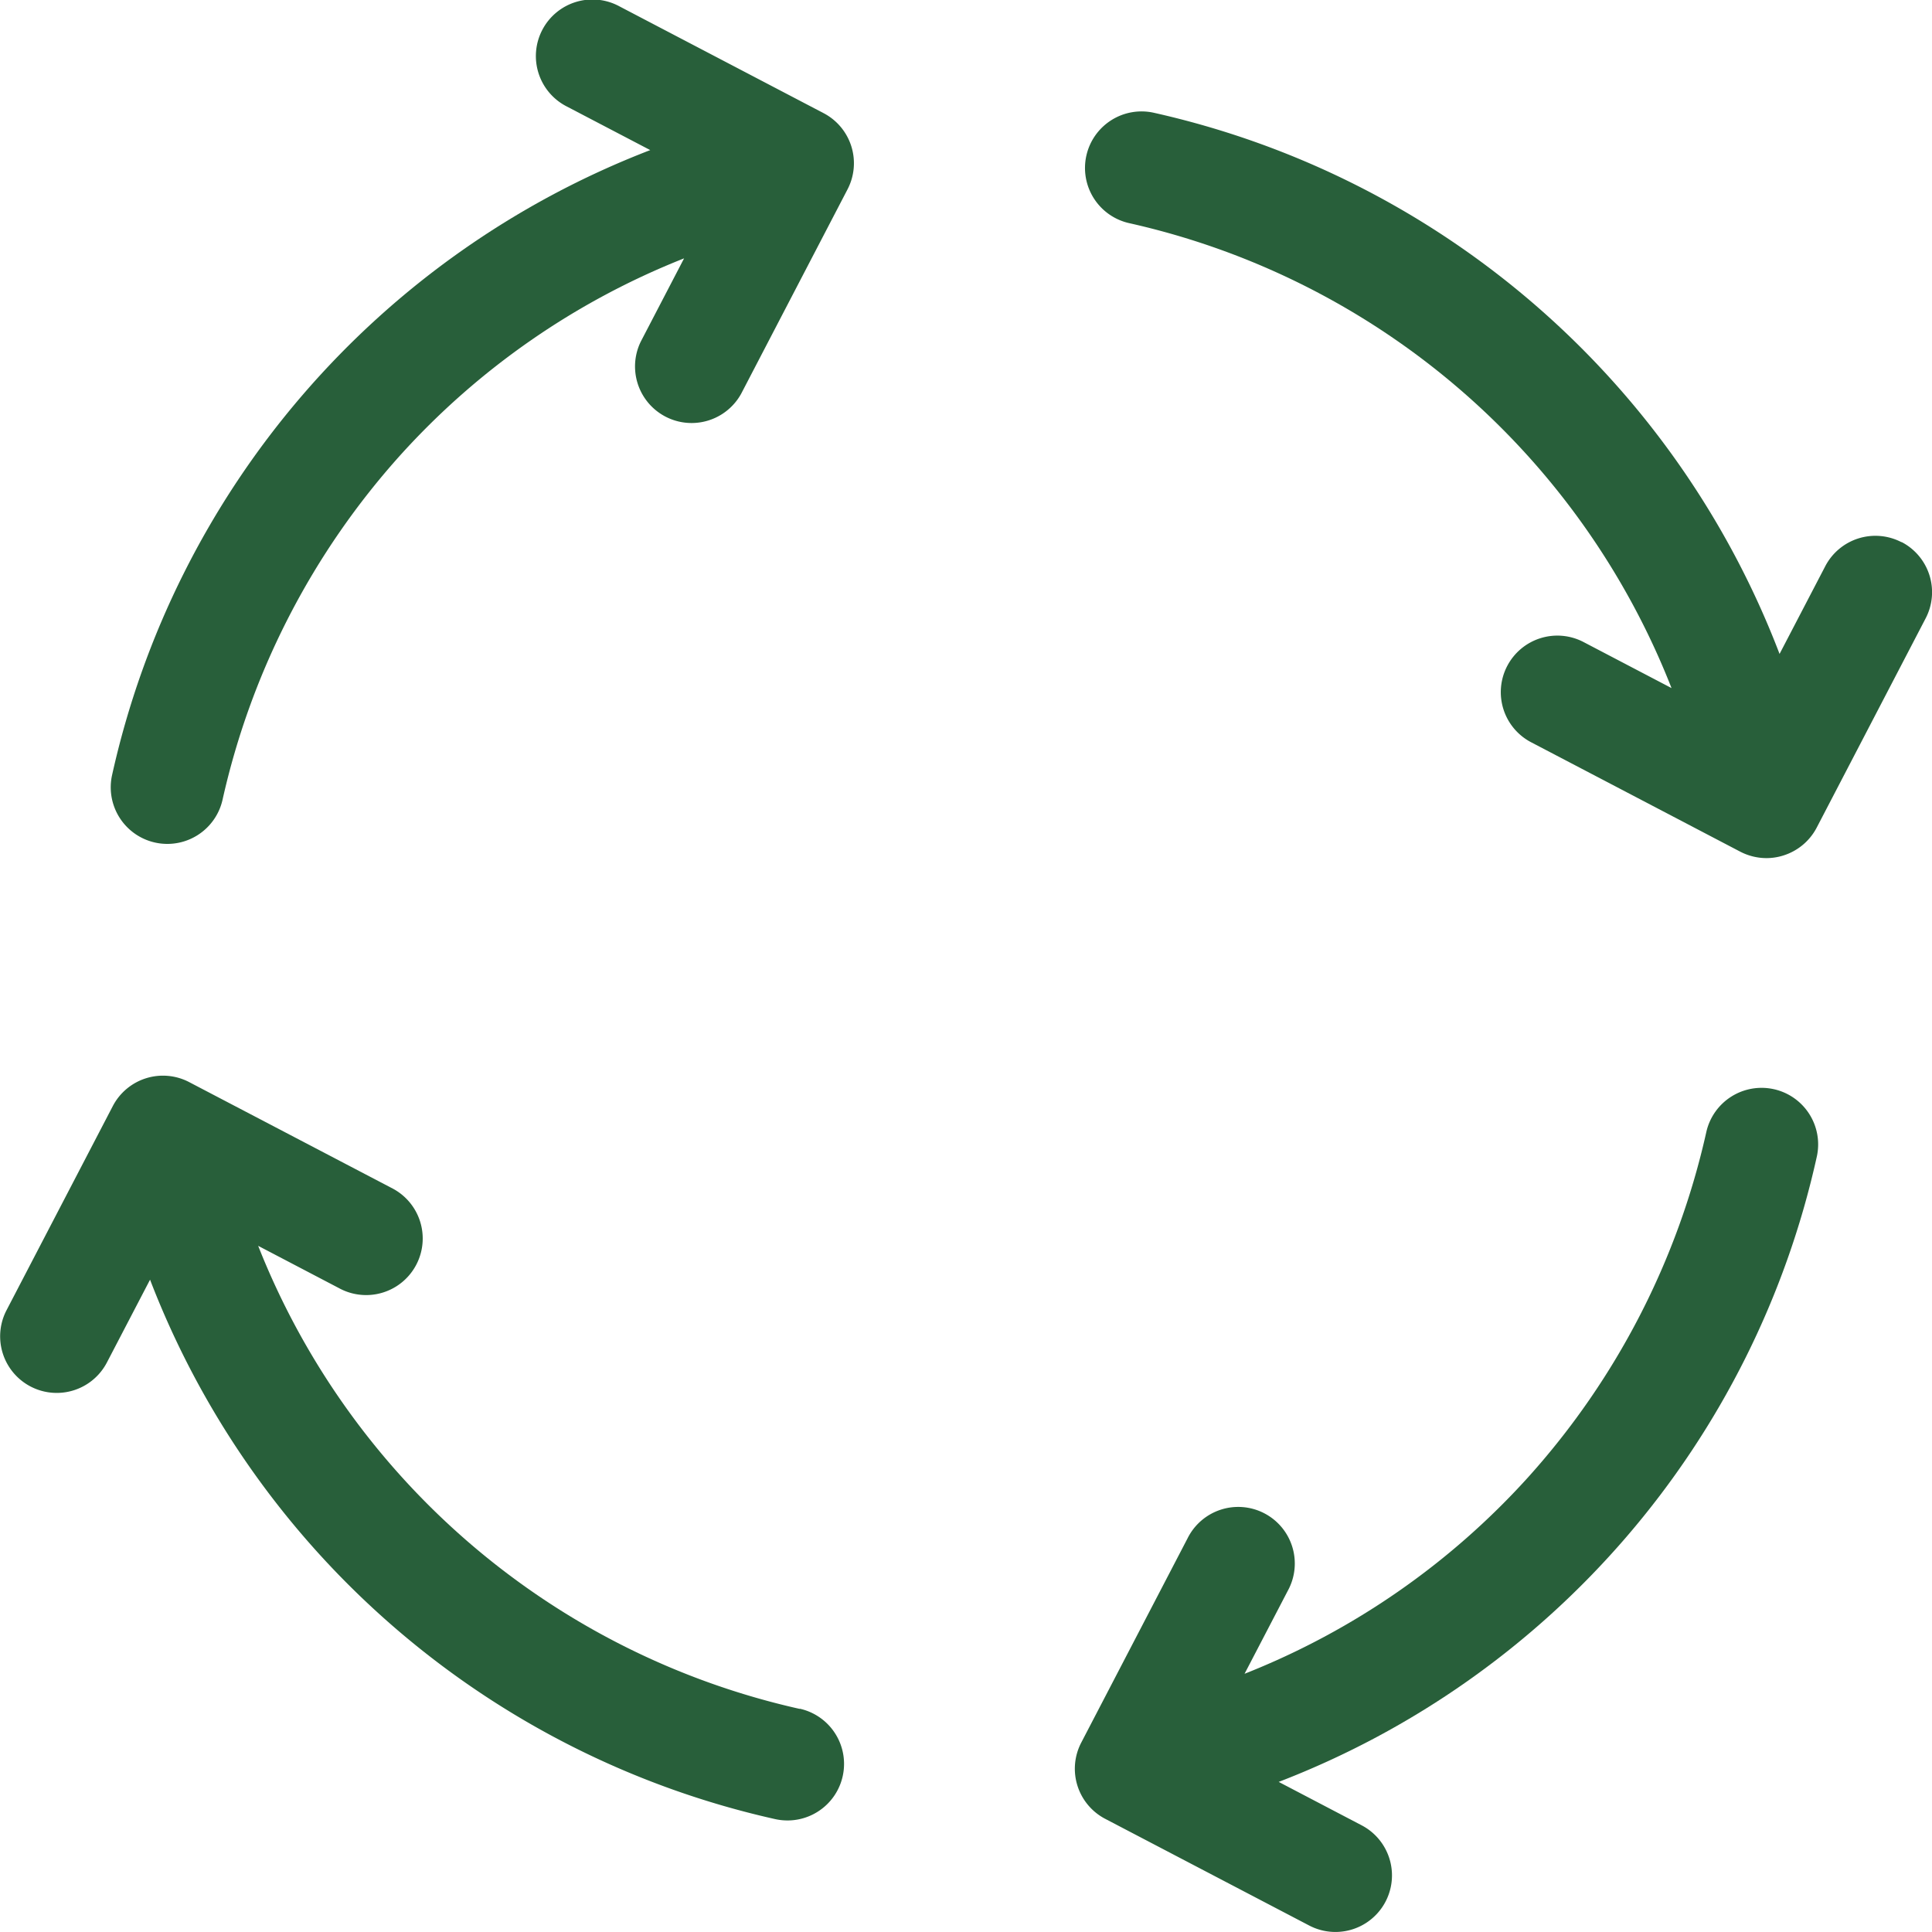
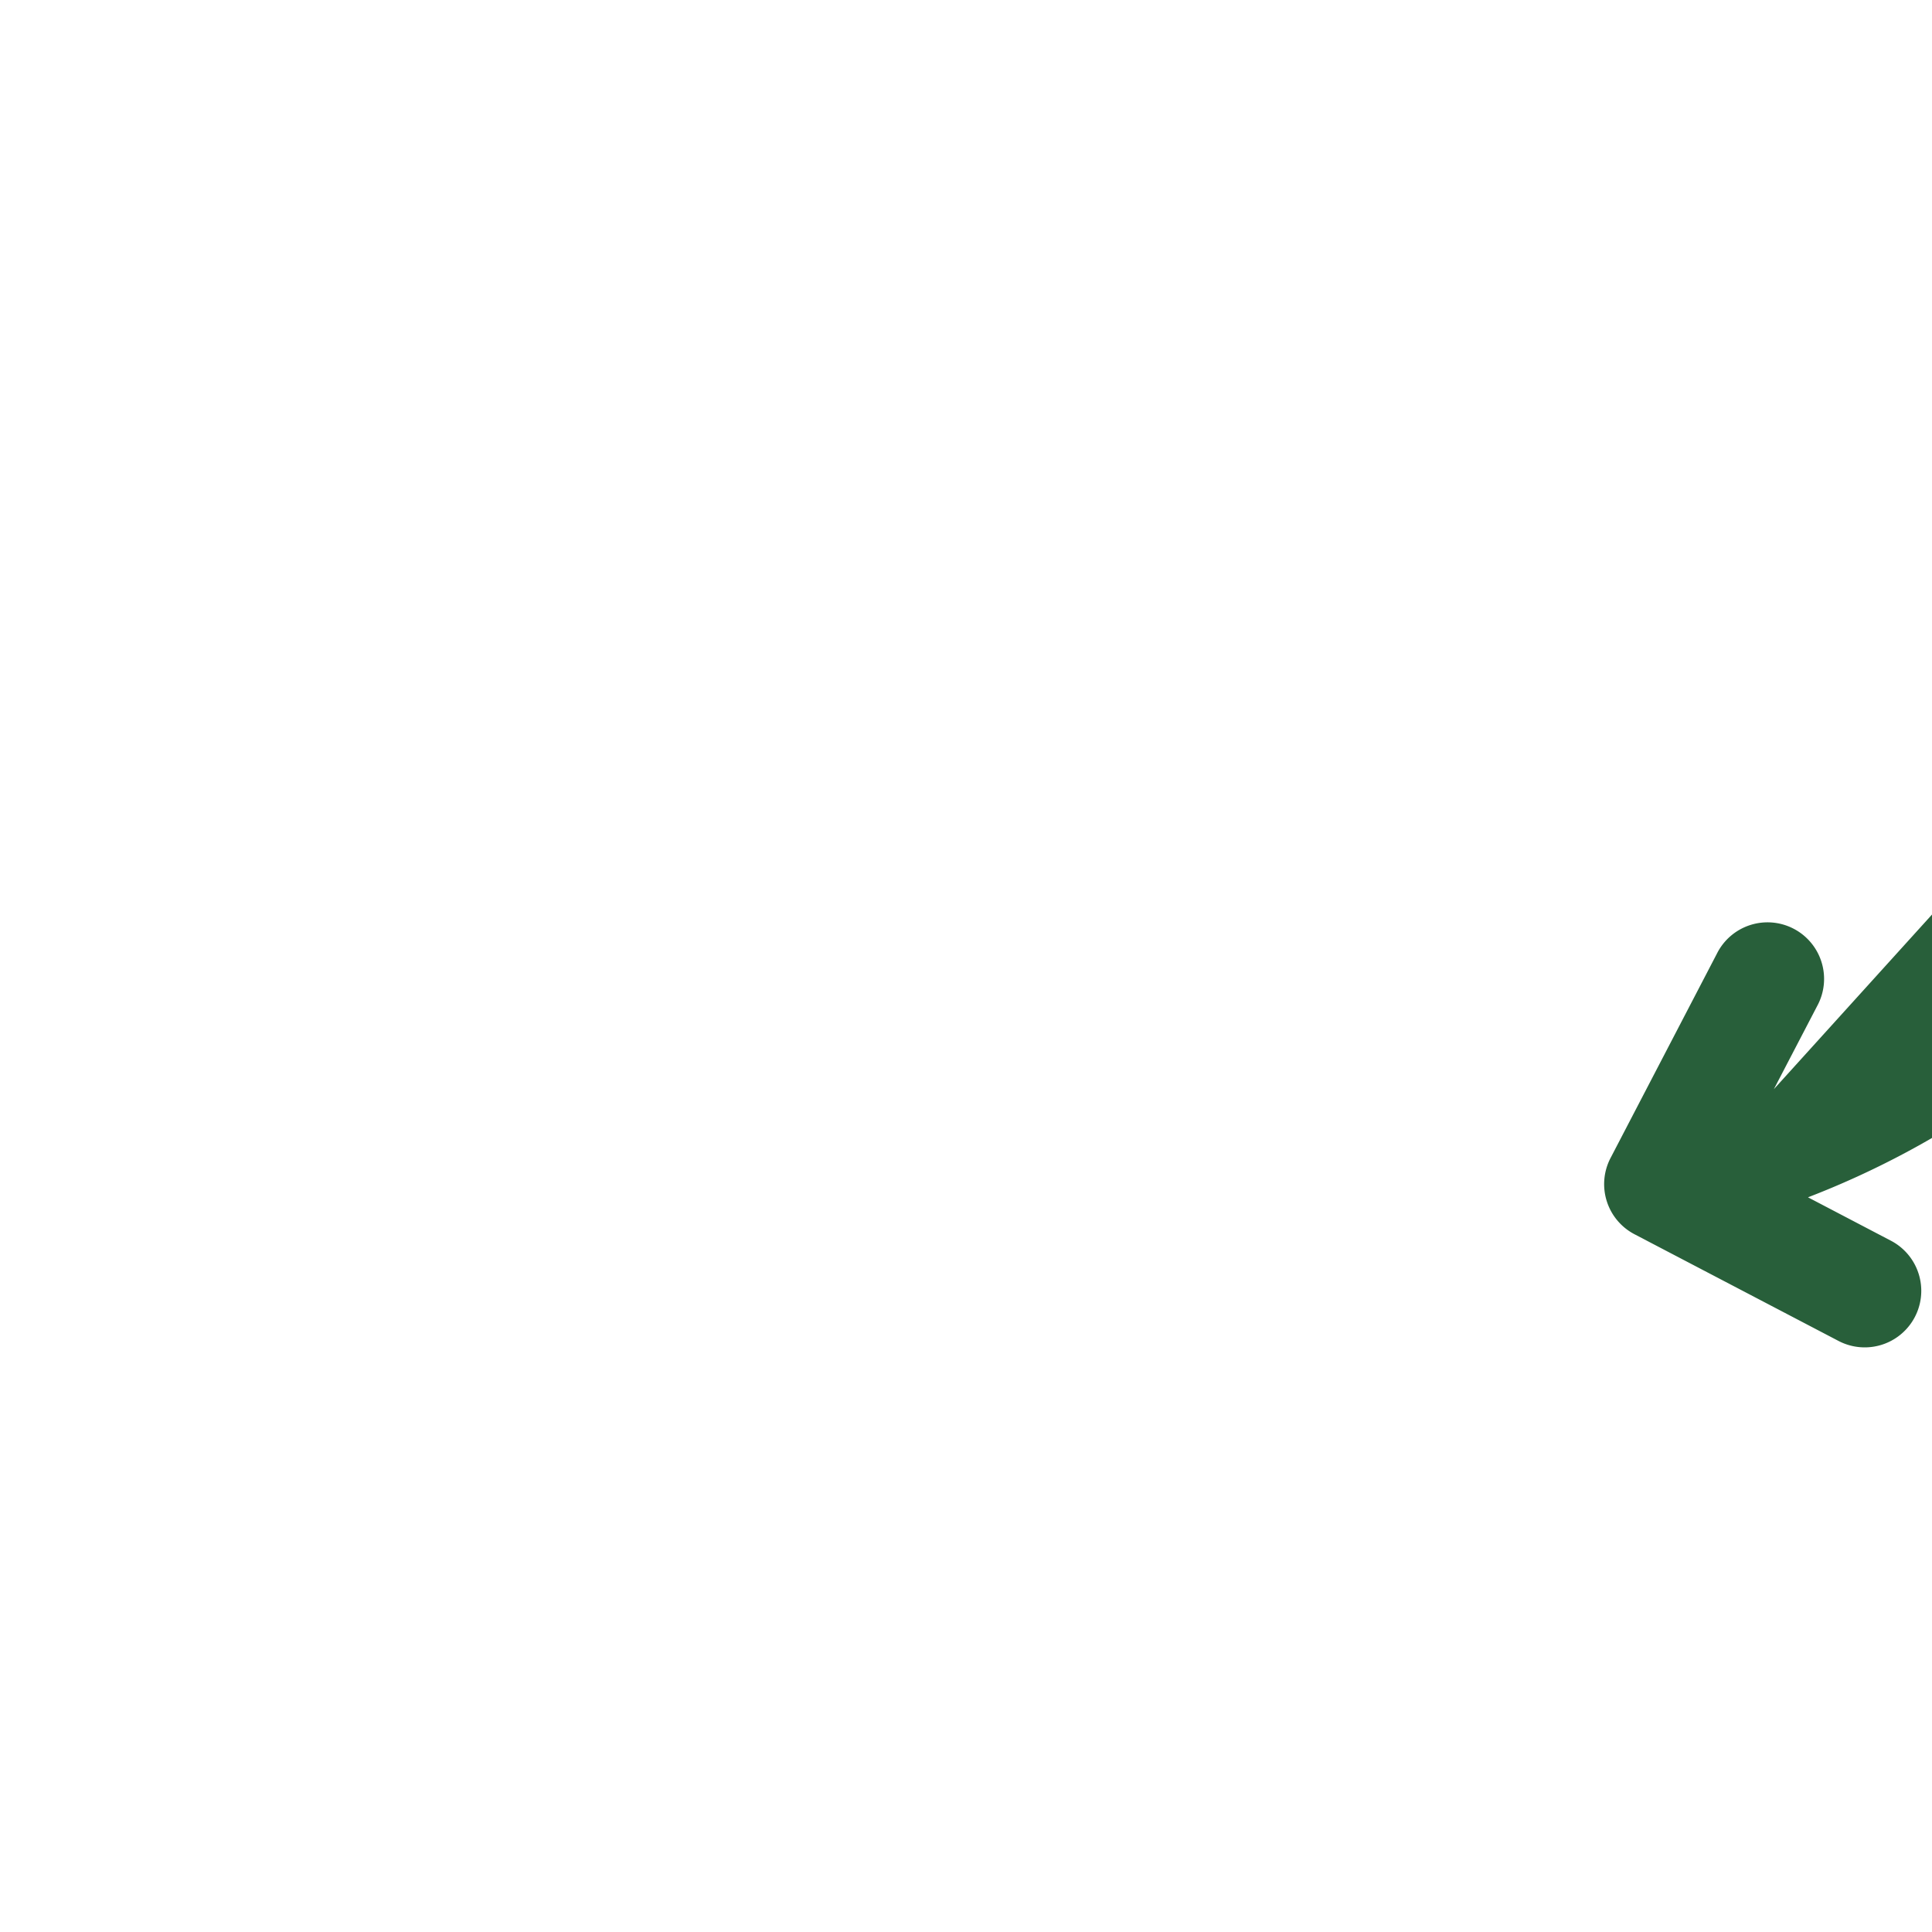
<svg xmlns="http://www.w3.org/2000/svg" width="72.711" height="72.712" viewBox="0 0 72.711 72.712">
  <g id="Lifelong_renewability" data-name="Lifelong renewability" transform="translate(-197.384 -146.705)">
    <g id="Group_2155" data-name="Group 2155" transform="translate(197.384 146.704)">
-       <path id="Path_18563" data-name="Path 18563" d="M227.189,150.965l-7.679-4.017a2.129,2.129,0,1,0-1.974,3.772l3.128,1.635a32.821,32.821,0,0,0-20.257,23.535,2.13,2.13,0,0,0,4.158.926,28.794,28.794,0,0,1,6.69-12.976,28.5,28.5,0,0,1,10.683-7.411l-1.625,3.123a2.129,2.129,0,0,0,3.776,1.966l4-7.686A2.127,2.127,0,0,0,227.189,150.965Z" transform="translate(-196.192 -146.705)" fill="#285f3a" />
-       <path id="Path_18564" data-name="Path 18564" d="M252.561,175.974a2.131,2.131,0,0,0-2.542,1.614,28.784,28.784,0,0,1-6.691,12.974,28.493,28.493,0,0,1-10.687,7.413l1.63-3.13a2.129,2.129,0,1,0-3.776-1.966l-4,7.686a2.127,2.127,0,0,0,.9,2.868l7.679,4.016a2.128,2.128,0,1,0,1.974-3.771l-3.122-1.634a32.815,32.815,0,0,0,20.251-23.528,2.129,2.129,0,0,0-1.614-2.542Z" transform="translate(-185.802 -134.981)" fill="#285f3a" />
-       <path id="Path_18565" data-name="Path 18565" d="M227.48,199.427A28.632,28.632,0,0,1,207.1,182l3.111,1.628a2.129,2.129,0,0,0,1.974-3.772l-7.68-4.017a2.129,2.129,0,0,0-2.875.9l-4,7.684a2.129,2.129,0,0,0,3.778,1.966l1.623-3.115a32.9,32.9,0,0,0,23.521,20.3,2.153,2.153,0,0,0,.469.052,2.128,2.128,0,0,0,.464-4.205Z" transform="translate(-197.384 -135.112)" fill="#285f3a" />
-       <path id="Path_18566" data-name="Path 18566" d="M257.256,165.91a2.128,2.128,0,0,0-2.871.905l-1.719,3.3a32.9,32.9,0,0,0-23.545-20.366,2.128,2.128,0,1,0-.933,4.153A28.646,28.646,0,0,1,248.6,171.4l-3.31-1.732a2.128,2.128,0,1,0-1.974,3.771l7.871,4.118a2.149,2.149,0,0,0,.988.242,2.109,2.109,0,0,0,.638-.1,2.133,2.133,0,0,0,1.251-1.048l4.1-7.876a2.127,2.127,0,0,0-.905-2.871Z" transform="translate(-185.692 -145.503)" fill="#285f3a" />
+       <path id="Path_18564" data-name="Path 18564" d="M252.561,175.974l1.63-3.13a2.129,2.129,0,1,0-3.776-1.966l-4,7.686a2.127,2.127,0,0,0,.9,2.868l7.679,4.016a2.128,2.128,0,1,0,1.974-3.771l-3.122-1.634a32.815,32.815,0,0,0,20.251-23.528,2.129,2.129,0,0,0-1.614-2.542Z" transform="translate(-185.802 -134.981)" fill="#285f3a" />
    </g>
  </g>
</svg>